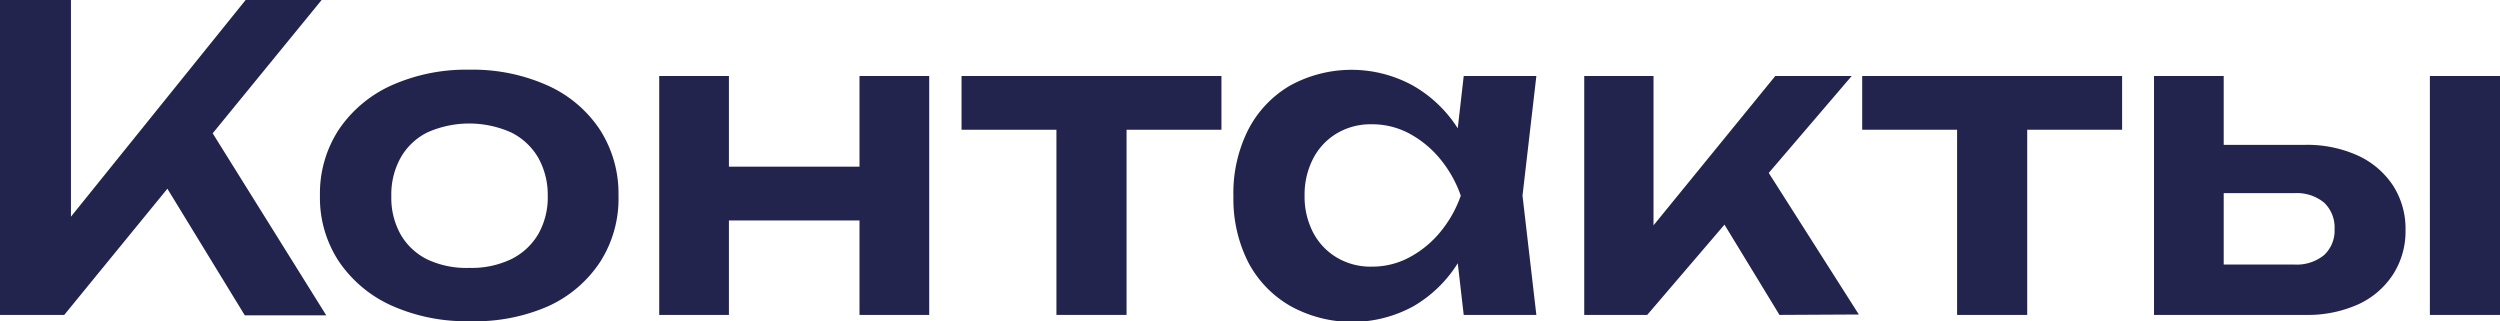
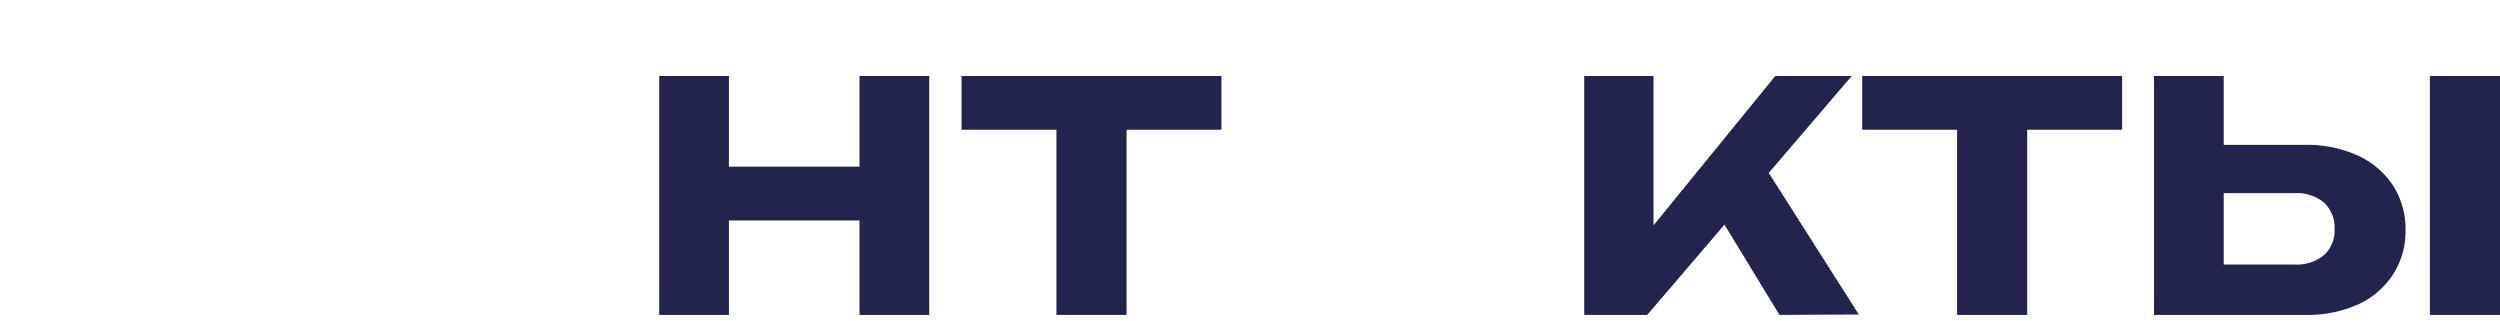
<svg xmlns="http://www.w3.org/2000/svg" viewBox="0 0 119.08 15.3">
  <g id="Слой_2" data-name="Слой 2">
    <g id="Слой_1-2" data-name="Слой 1">
-       <path d="M1.54,17.5V2.5H4.92V14.74l-1-.68L13.24,2.5h3.62L4.6,17.5ZM8.7,10.16,11.14,8l5.94,9.52H13.2Z" transform="translate(-1.54 -2.5)" style="fill:#22244d" />
-       <path d="M23.9,17.8a8.7,8.7,0,0,1-3.72-.75,6,6,0,0,1-2.5-2.1,5.5,5.5,0,0,1-.9-3.13,5.55,5.55,0,0,1,.9-3.15,6,6,0,0,1,2.5-2.1,8.7,8.7,0,0,1,3.72-.75,8.7,8.7,0,0,1,3.72.75,5.86,5.86,0,0,1,2.49,2.1A5.62,5.62,0,0,1,31,11.82,5.57,5.57,0,0,1,30.11,15a5.86,5.86,0,0,1-2.49,2.1A8.7,8.7,0,0,1,23.9,17.8Zm0-2.54a4.36,4.36,0,0,0,2-.42,3.07,3.07,0,0,0,1.28-1.19,3.55,3.55,0,0,0,.45-1.83A3.6,3.6,0,0,0,27.17,10a3.07,3.07,0,0,0-1.28-1.19,4.9,4.9,0,0,0-4,0A3,3,0,0,0,20.63,10a3.6,3.6,0,0,0-.45,1.85,3.55,3.55,0,0,0,.45,1.83,3,3,0,0,0,1.29,1.19A4.38,4.38,0,0,0,23.9,15.26Z" transform="translate(-1.54 -2.5)" style="fill:#22244d" />
      <path d="M32.94,6.12h3.32V17.5H32.94Zm1.9,4.32h8.94V13H34.84Zm7.64-4.32H45.8V17.5H42.48Z" transform="translate(-1.54 -2.5)" style="fill:#22244d" />
      <path d="M47.34,6.12H59.72V8.68H47.34Zm4.52,1.16H55.2V17.5H51.86Z" transform="translate(-1.54 -2.5)" style="fill:#22244d" />
-       <path d="M72.14,11.82A8.59,8.59,0,0,1,71,15a6.1,6.1,0,0,1-2.14,2.09,6.08,6.08,0,0,1-5.83,0A5.17,5.17,0,0,1,61,15a6.66,6.66,0,0,1-.71-3.13A6.71,6.71,0,0,1,61,8.67a5.17,5.17,0,0,1,2-2.1,6.08,6.08,0,0,1,5.83,0A6.13,6.13,0,0,1,71,8.65,8.44,8.44,0,0,1,72.14,11.82Zm-8.46,0a3.69,3.69,0,0,0,.41,1.76,3,3,0,0,0,1.13,1.19,3.14,3.14,0,0,0,1.66.43,3.73,3.73,0,0,0,1.77-.43,4.88,4.88,0,0,0,1.47-1.19,5.64,5.64,0,0,0,1-1.76,5.69,5.69,0,0,0-1-1.77,4.92,4.92,0,0,0-1.47-1.2,3.73,3.73,0,0,0-1.77-.43,3.14,3.14,0,0,0-1.66.43,3,3,0,0,0-1.13,1.2A3.73,3.73,0,0,0,63.68,11.82Zm7.58,5.68-.48-4.16.54-1.52-.54-1.5.48-4.2h3.46l-.66,5.7.66,5.68Z" transform="translate(-1.54 -2.5)" style="fill:#22244d" />
      <path d="M77,17.5V6.12H80.3V14.8l-1-.34L86.1,6.12h3.64L80,17.5Zm9.3,0-3.4-5.58L85.32,10l4.76,7.48Z" transform="translate(-1.54 -2.5)" style="fill:#22244d" />
      <path d="M90.24,6.12h12.38V8.68H90.24Zm4.52,1.16H98.1V17.5H94.76Z" transform="translate(-1.54 -2.5)" style="fill:#22244d" />
      <path d="M104.14,17.5V6.12h3.32V16.64l-1.08-1.54h4.44a2.05,2.05,0,0,0,1.42-.45,1.58,1.58,0,0,0,.5-1.23,1.63,1.63,0,0,0-.5-1.27,2.05,2.05,0,0,0-1.42-.45H106.4V9.4h4.92a5.83,5.83,0,0,1,2.53.51,4,4,0,0,1,1.67,1.42,3.8,3.8,0,0,1,.6,2.13,3.79,3.79,0,0,1-.6,2.12A3.92,3.92,0,0,1,113.86,17a5.87,5.87,0,0,1-2.5.5ZM117.28,6.12h3.34V17.5h-3.34Z" transform="translate(-1.54 -2.5)" style="fill:#22244d" />
    </g>
  </g>
</svg>